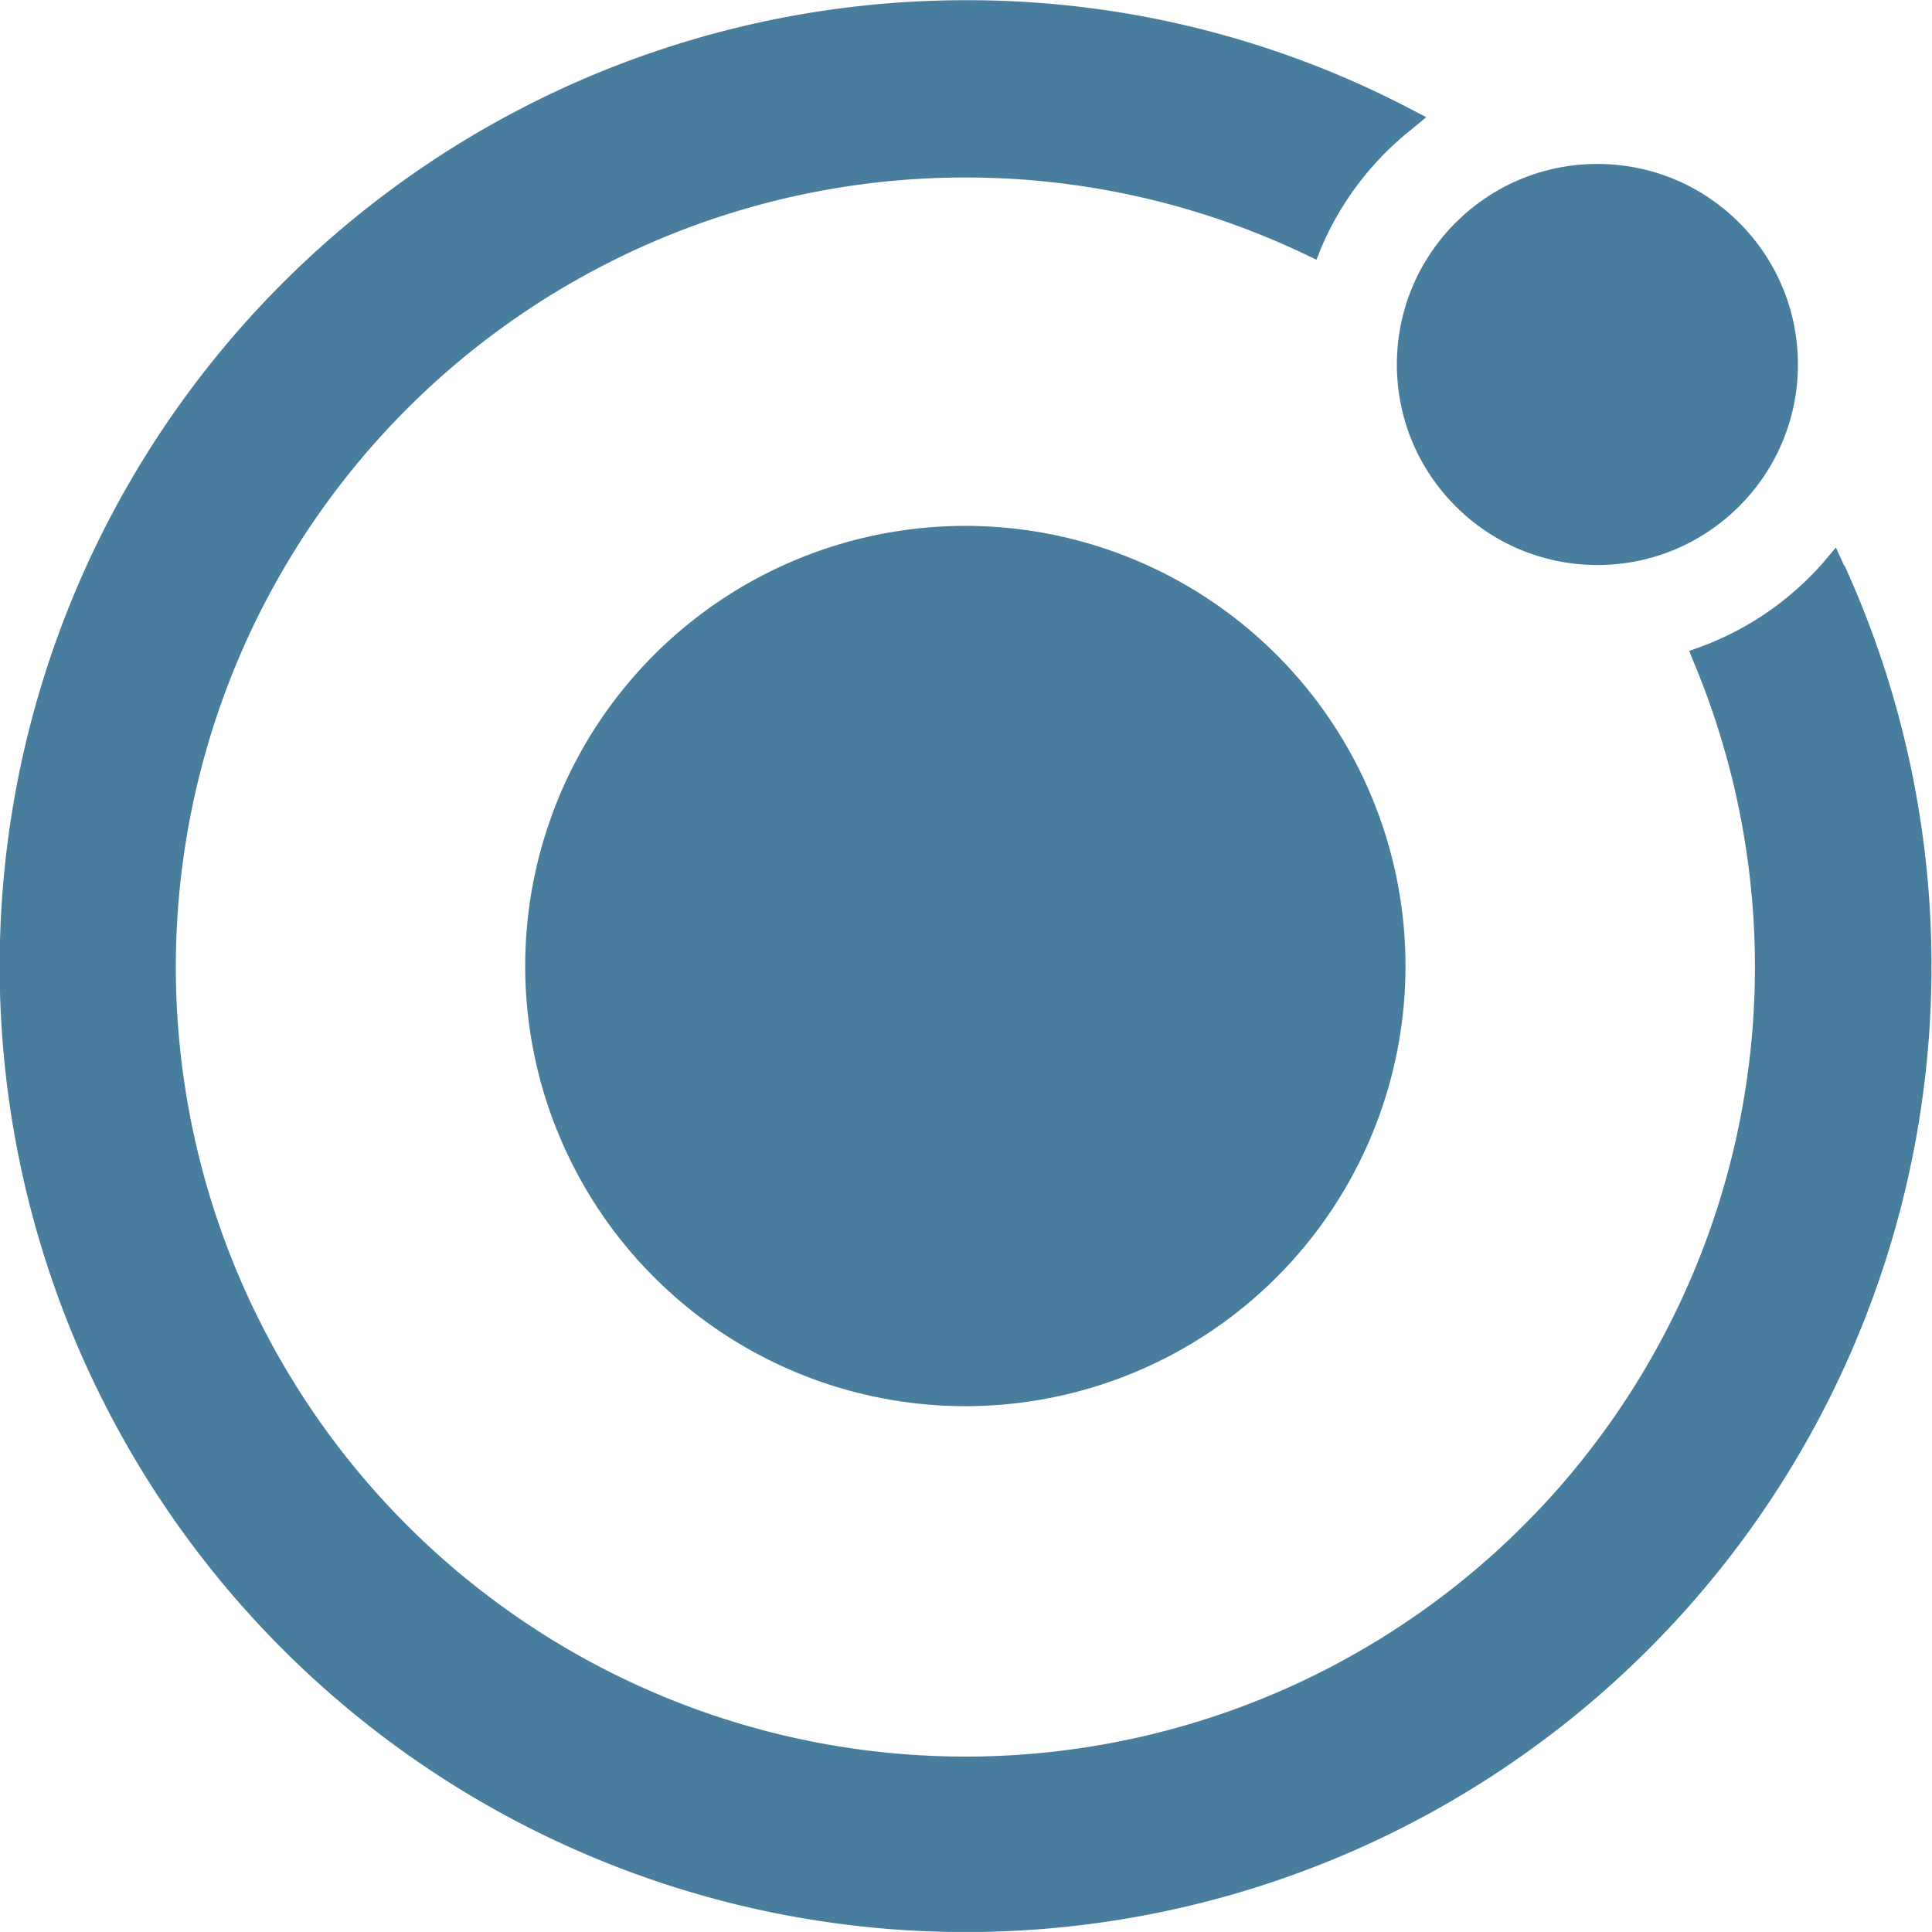
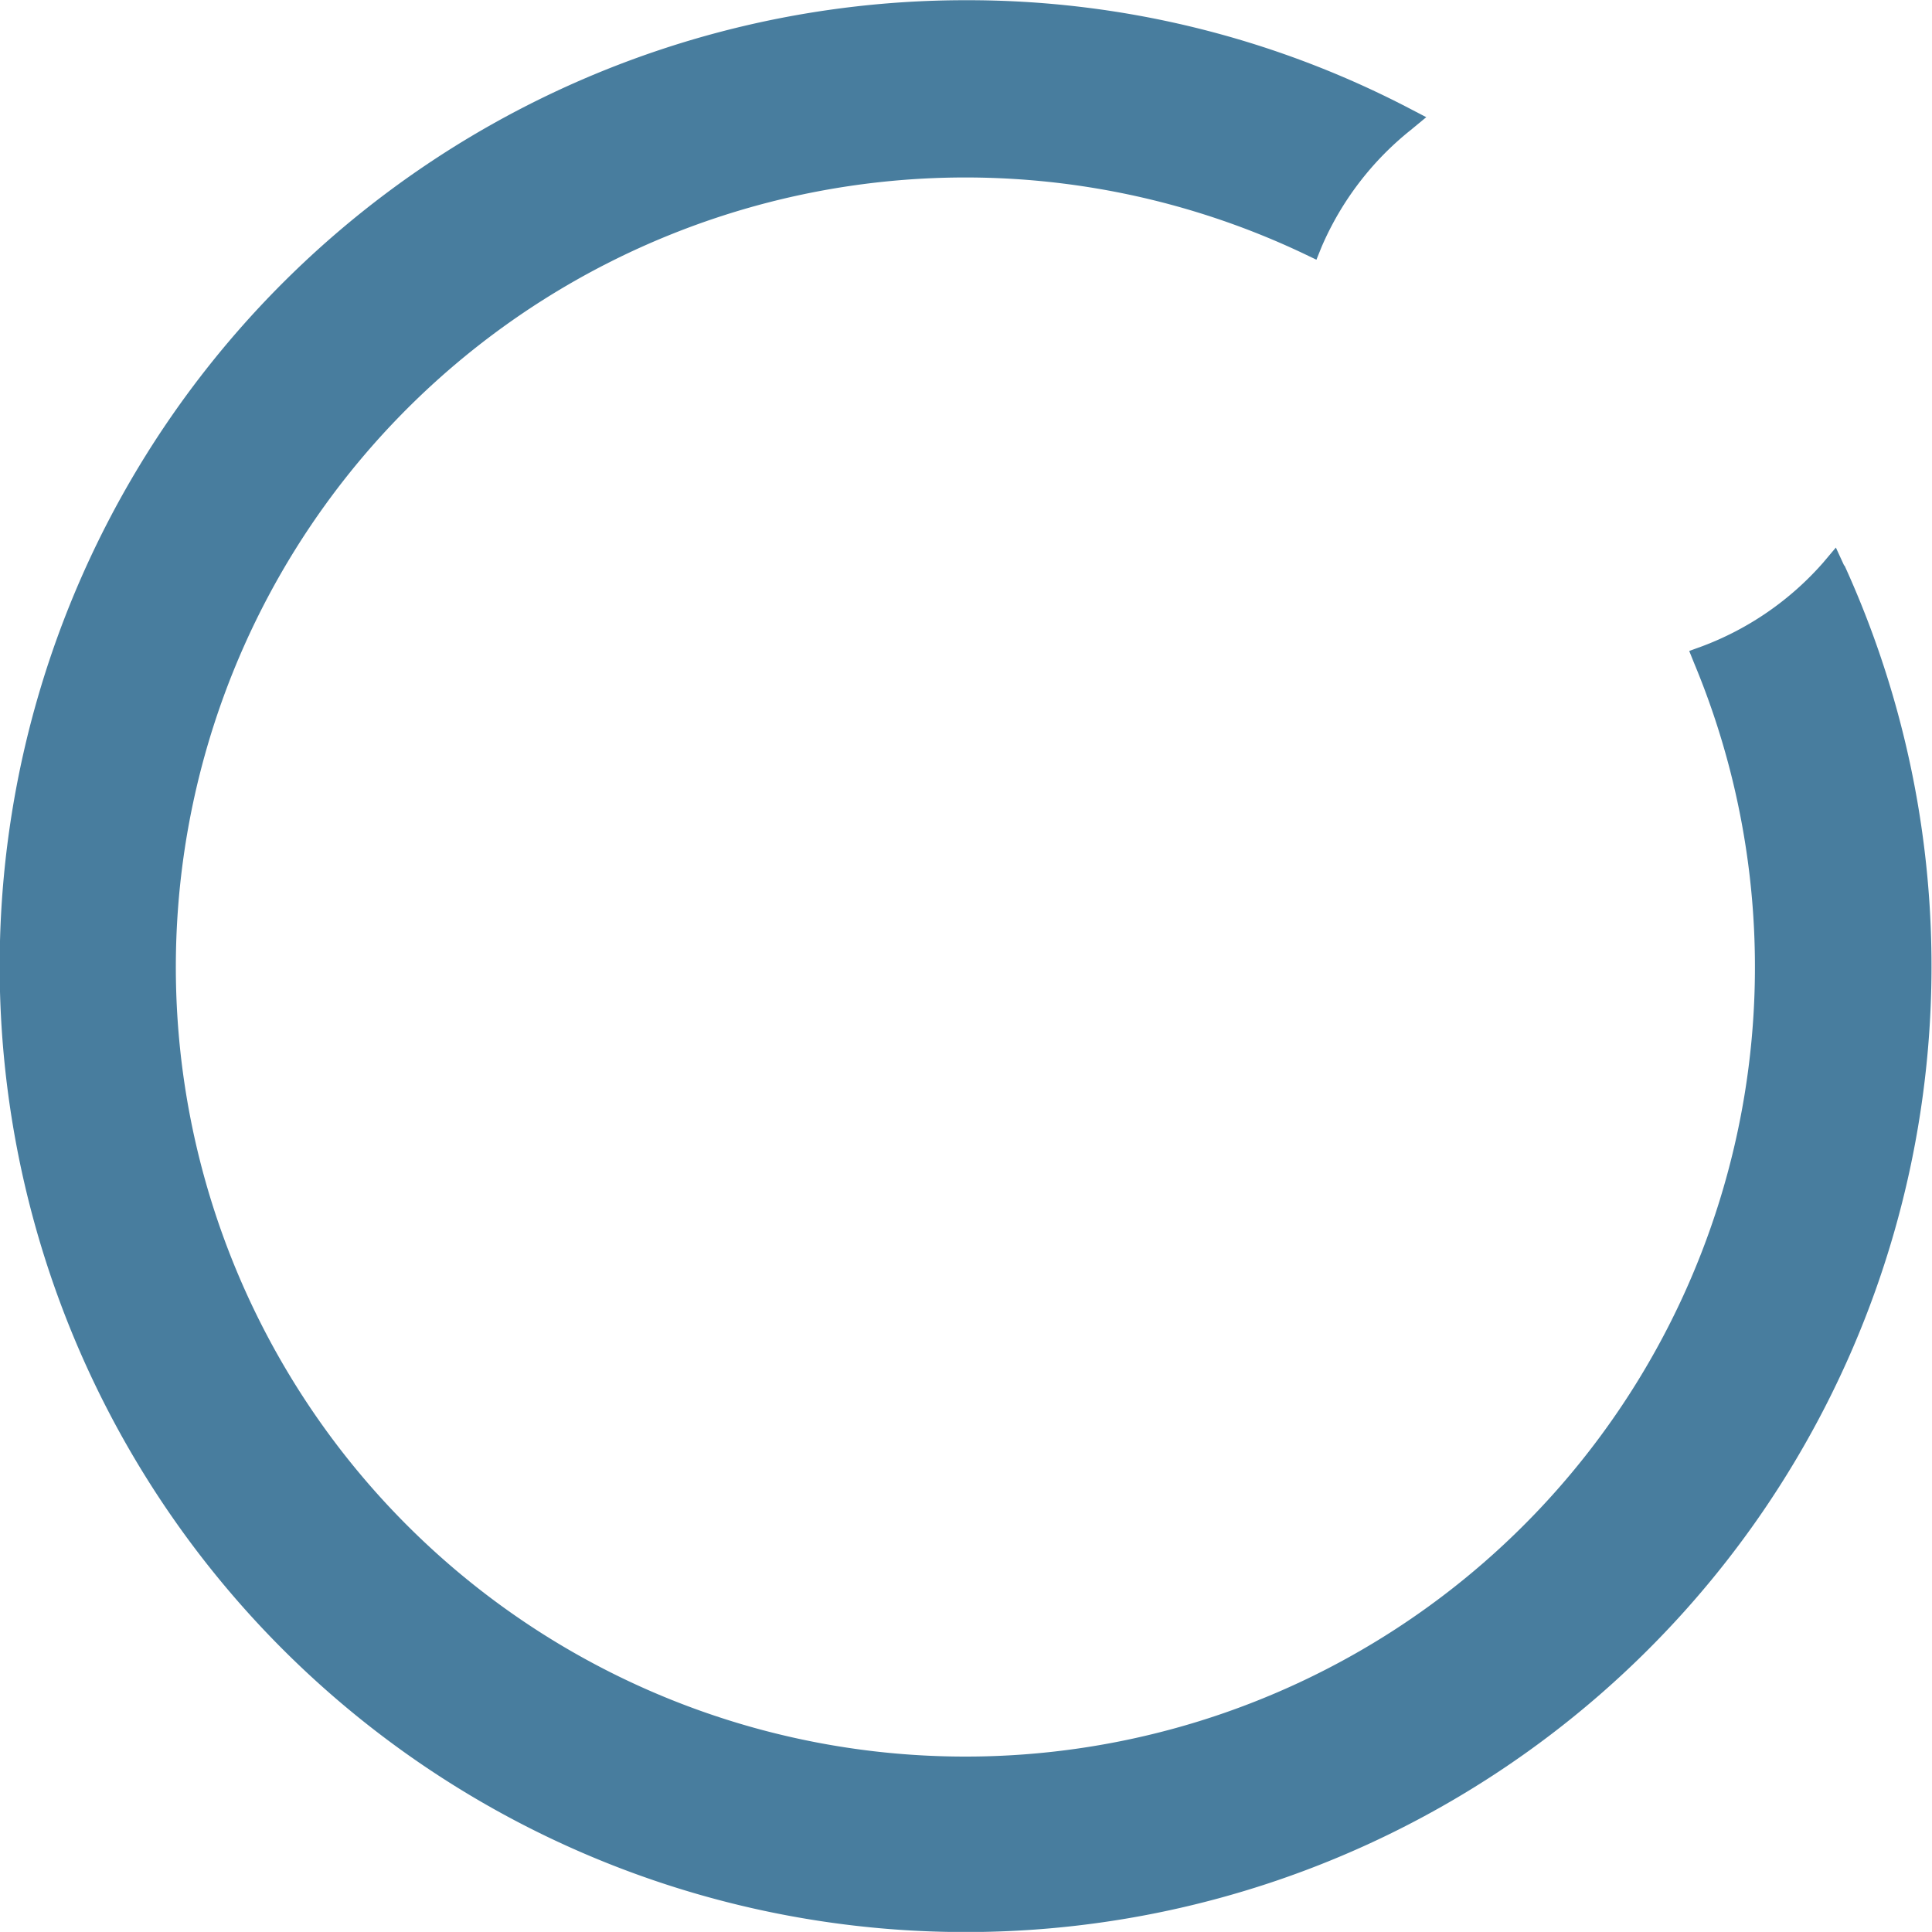
<svg xmlns="http://www.w3.org/2000/svg" width="37.179" height="37.177" viewBox="0 0 37.179 37.177">
  <g id="Ionic_Logo" transform="translate(0.005 0.037)">
-     <path id="Path_18888" data-name="Path 18888" d="M82.72,222.5a8.47,8.47,0,1,0,8.47,8.47,8.47,8.47,0,0,0-8.47-8.47Z" transform="translate(-64.148 -212.417)" fill="#487d9e" />
-     <circle id="Ellipse_4001" data-name="Ellipse 4001" cx="3.859" cy="3.859" r="3.859" transform="translate(26.876 3.118)" fill="#487d9e" />
    <path id="Path_18889" data-name="Path 18889" d="M69.737,193.354,69.574,193l-.248.294A5.816,5.816,0,0,1,67,194.9l-.248.09.1.248a15.194,15.194,0,1,1-7.512-7.891l.238.114.1-.248a5.816,5.816,0,0,1,1.714-2.247l.3-.248-.346-.18a18.379,18.379,0,0,0-8.521-2.071,18.588,18.588,0,1,0,16.913,10.873Z" transform="translate(-34.25 -182.5)" fill="#487d9e" />
  </g>
</svg>